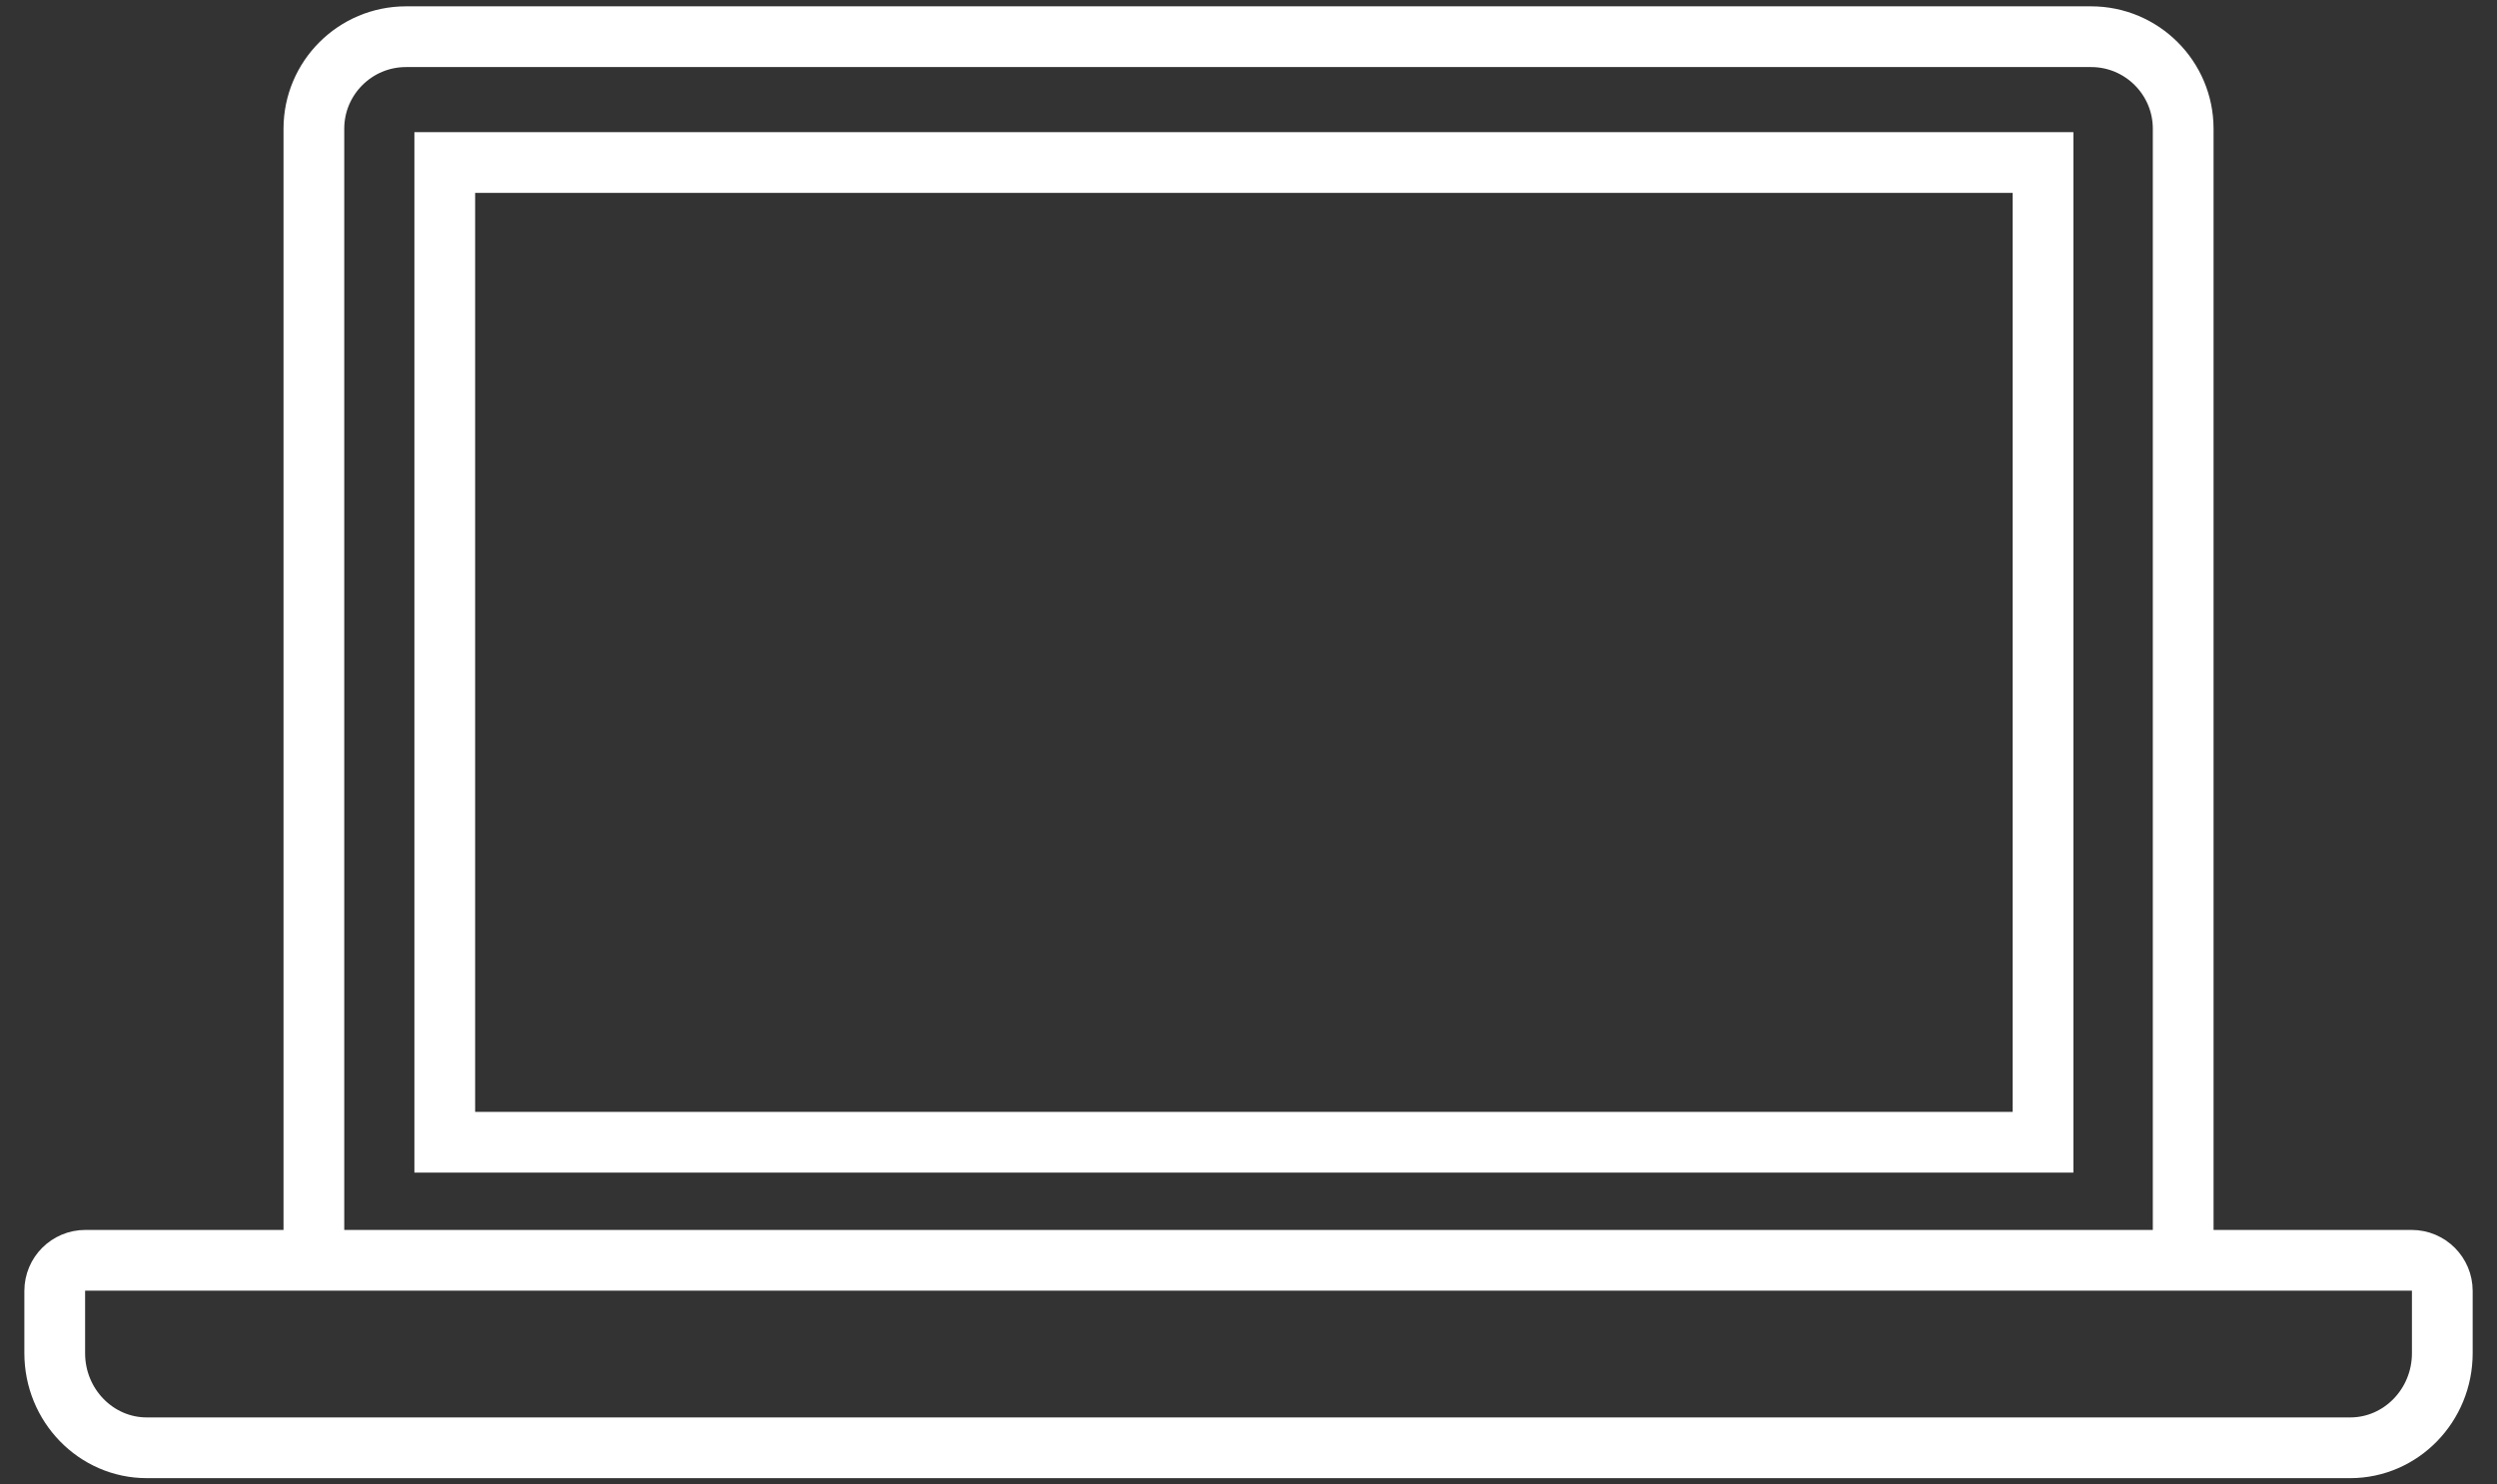
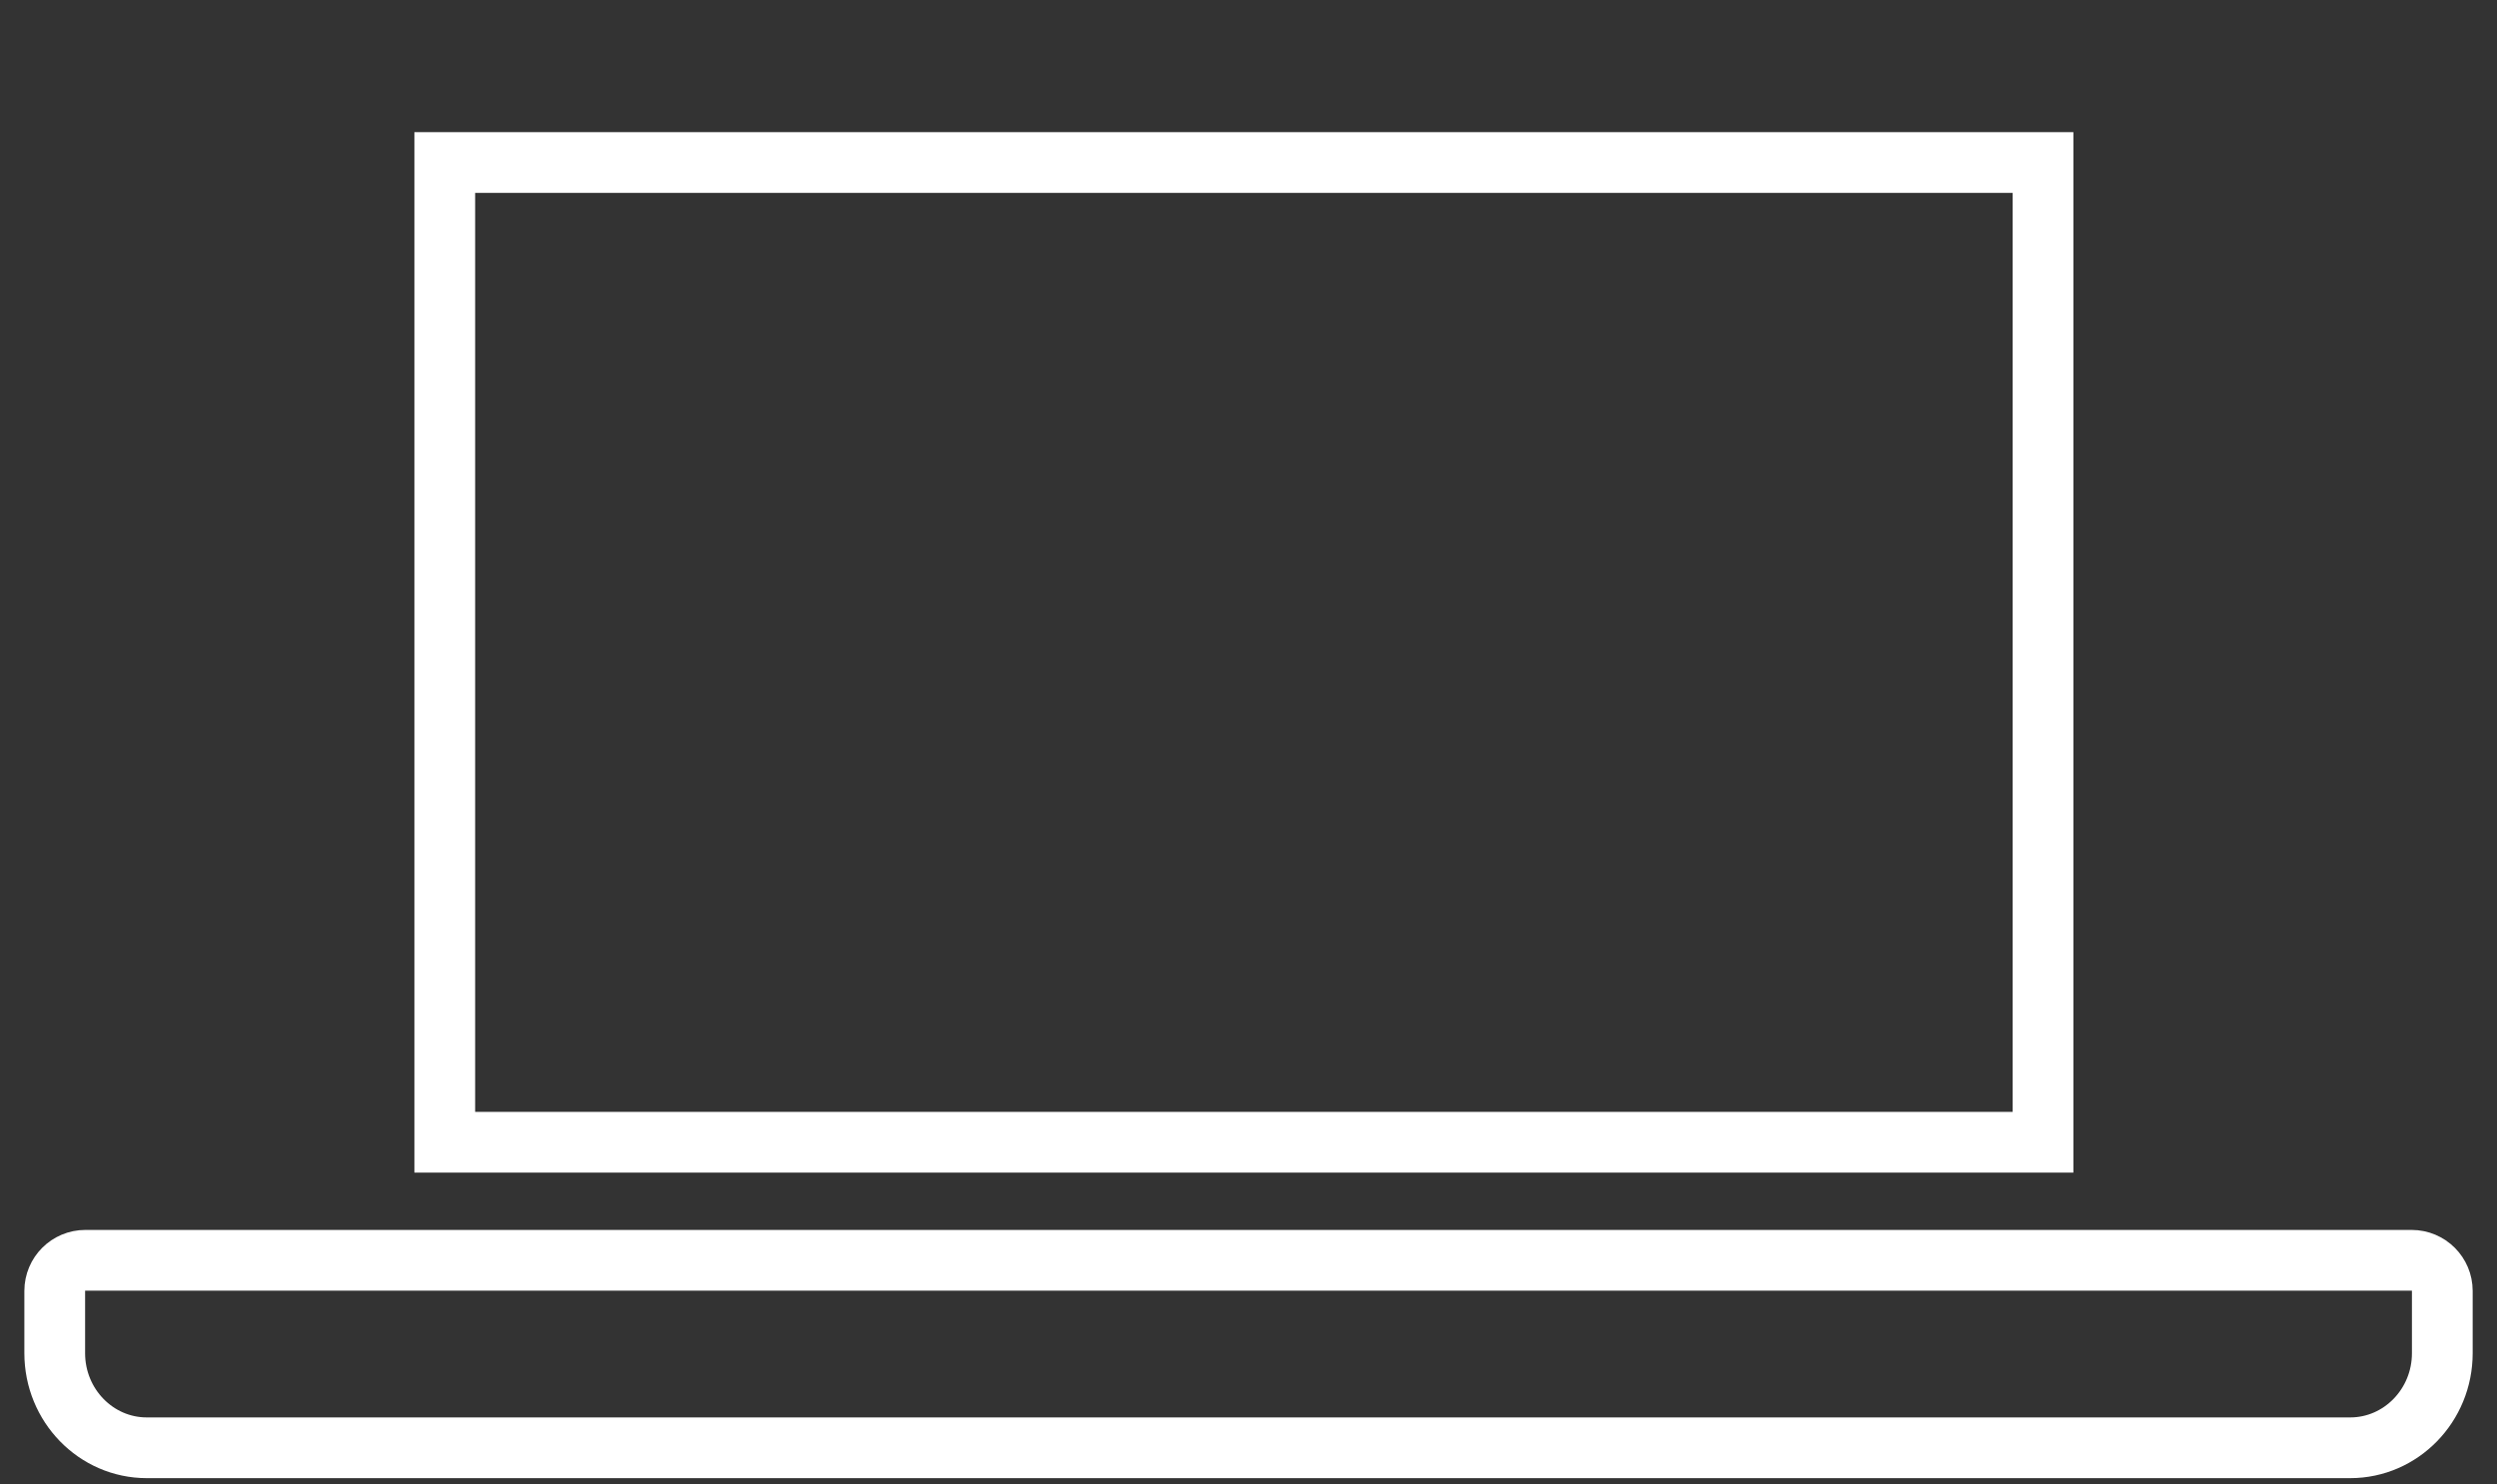
<svg xmlns="http://www.w3.org/2000/svg" width="74" height="44" viewBox="0 0 74 44" fill="none">
  <rect x="0" y="0" width="74" height="44" fill="#333333" stroke="none" />
-   <path d="M9.302 37.4V3.816C9.302 2.311 10.526 1.088 12.031 1.088H61.972C63.477 1.088 64.7 2.311 64.7 3.816V37.4" stroke="white" stroke-width="1.8" stroke-miterlimit="10" />
  <path d="M69.653 42.912H4.35C2.845 42.912 1.622 41.655 1.622 40.108V38.263C1.622 37.76 2.029 37.355 2.53 37.355H71.47C71.974 37.355 72.379 37.763 72.379 38.263V40.108C72.379 41.655 71.155 42.912 69.65 42.912H69.653Z" stroke="white" stroke-width="1.8" stroke-miterlimit="10" />
  <path d="M13.181 33.856H60.546V4.817H13.181V33.856Z" stroke="white" stroke-width="1.8" stroke-miterlimit="10" />
</svg>